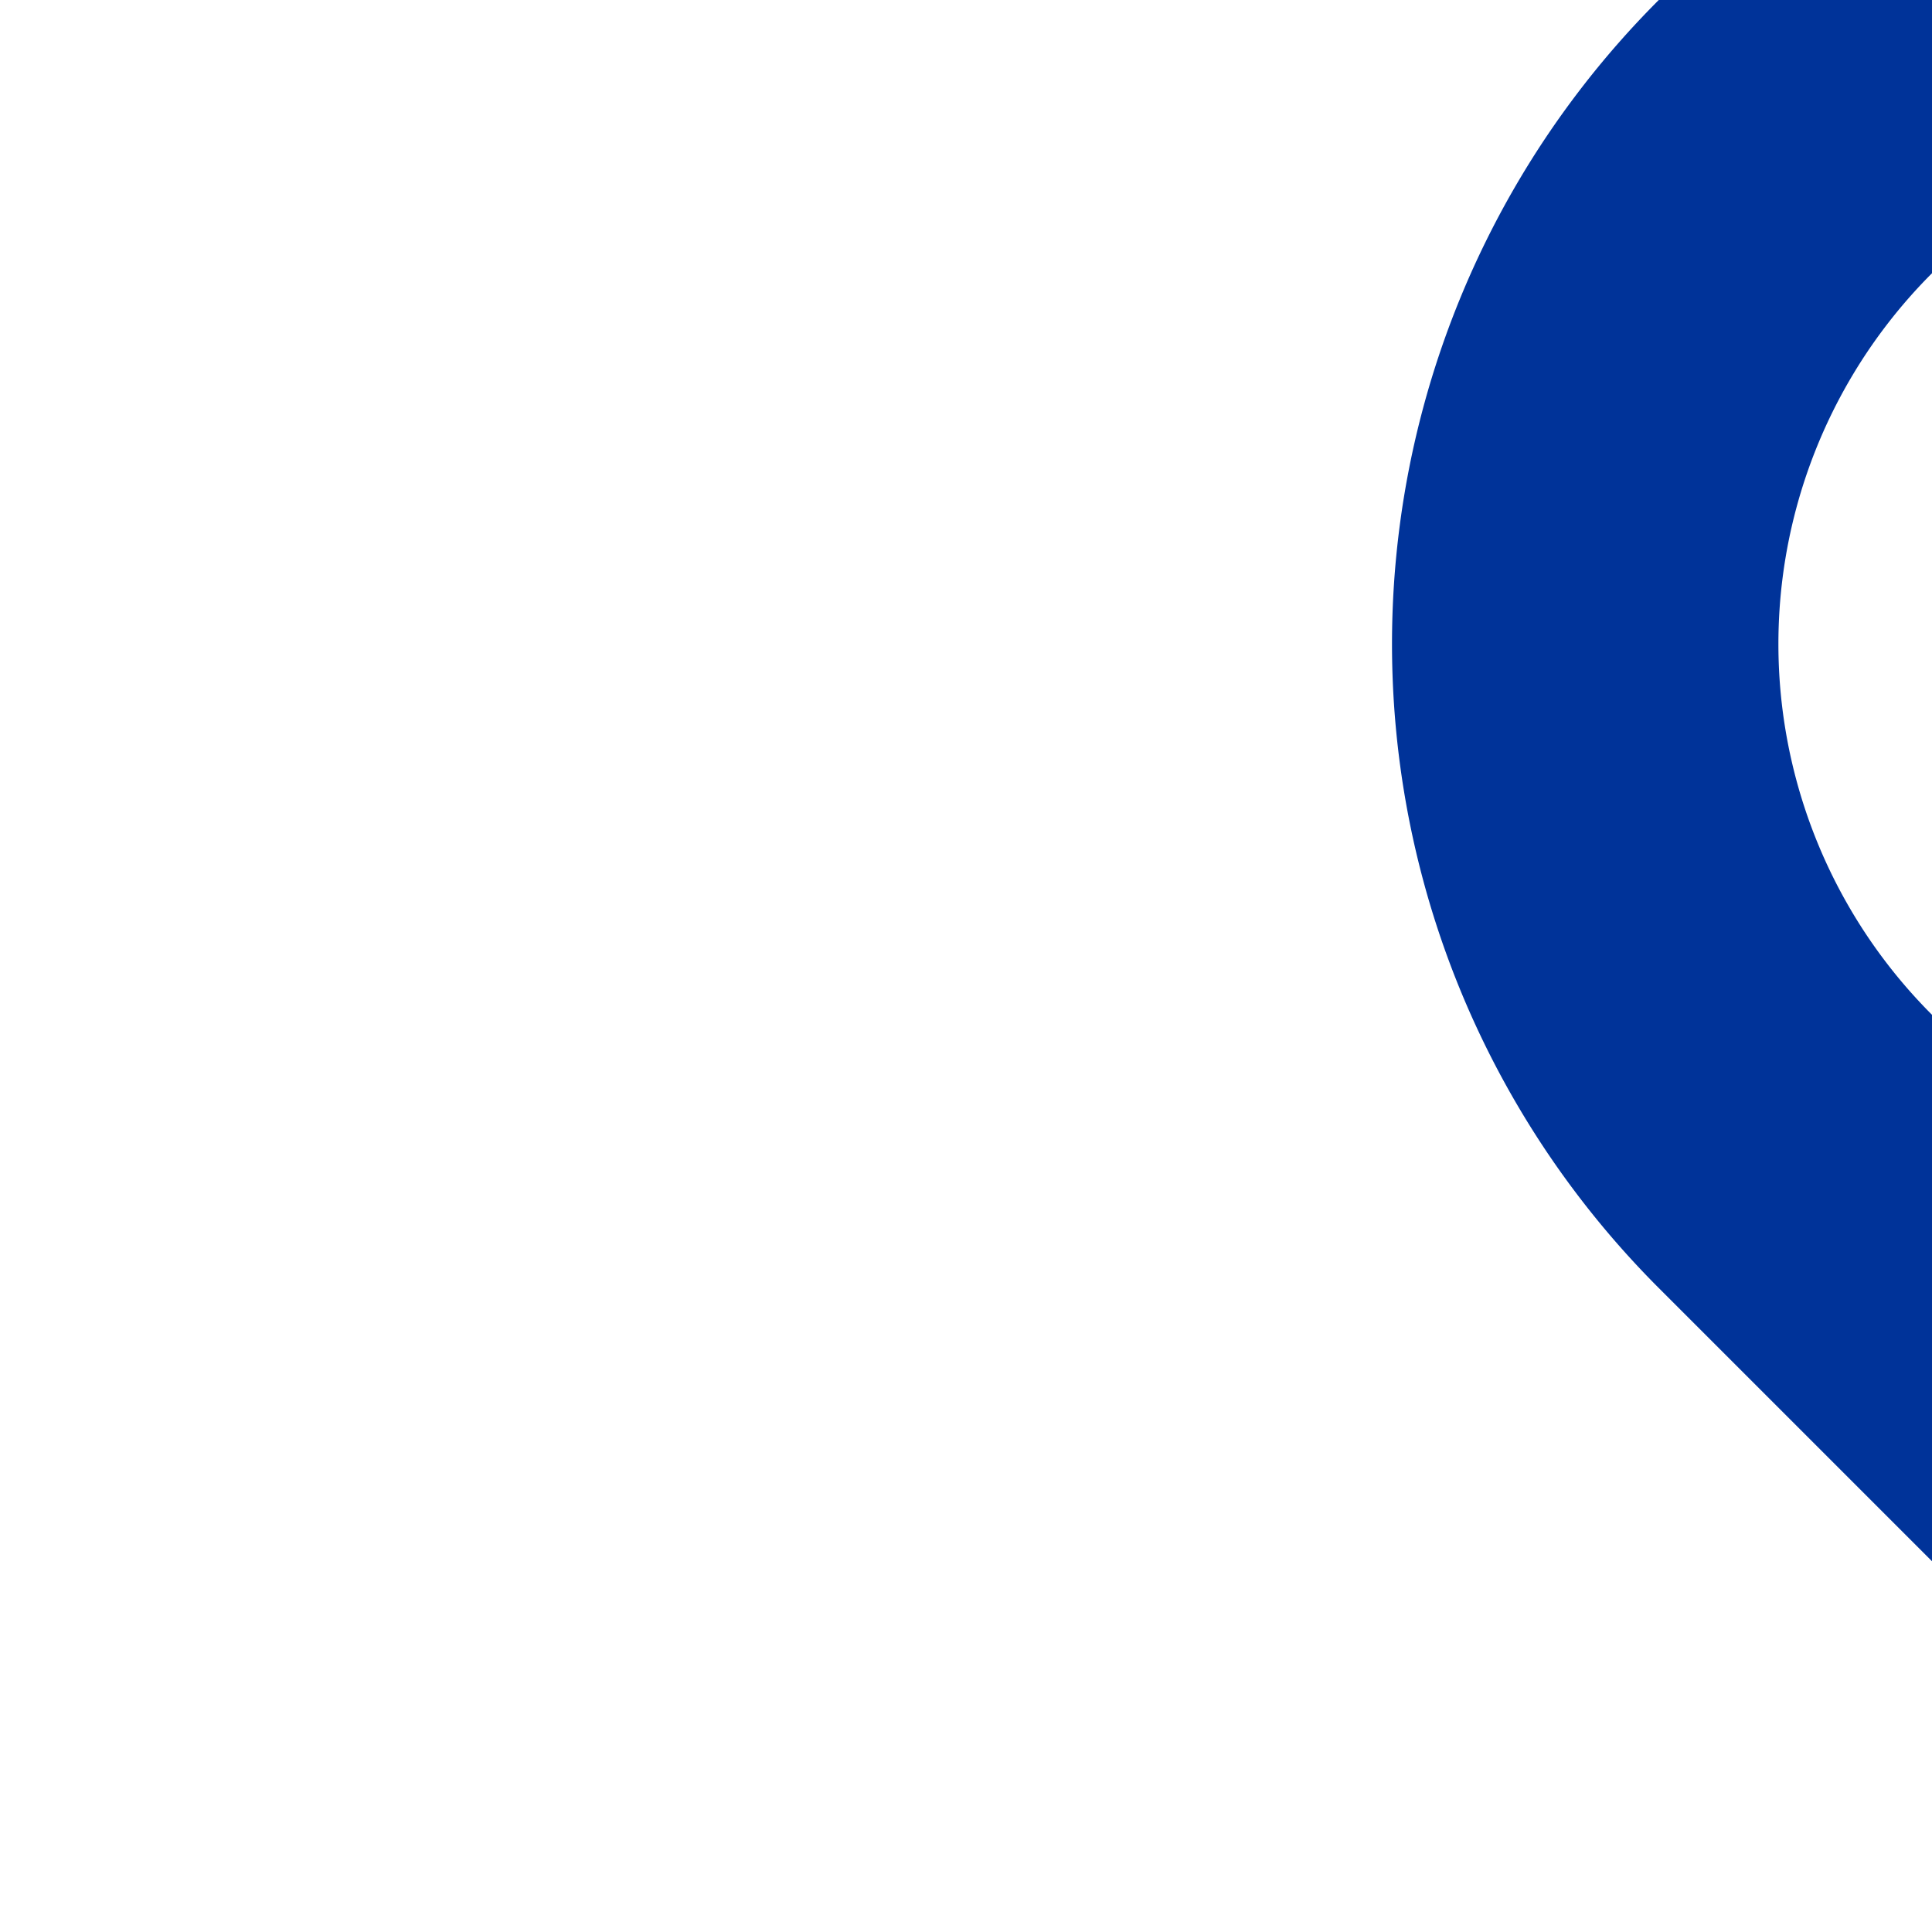
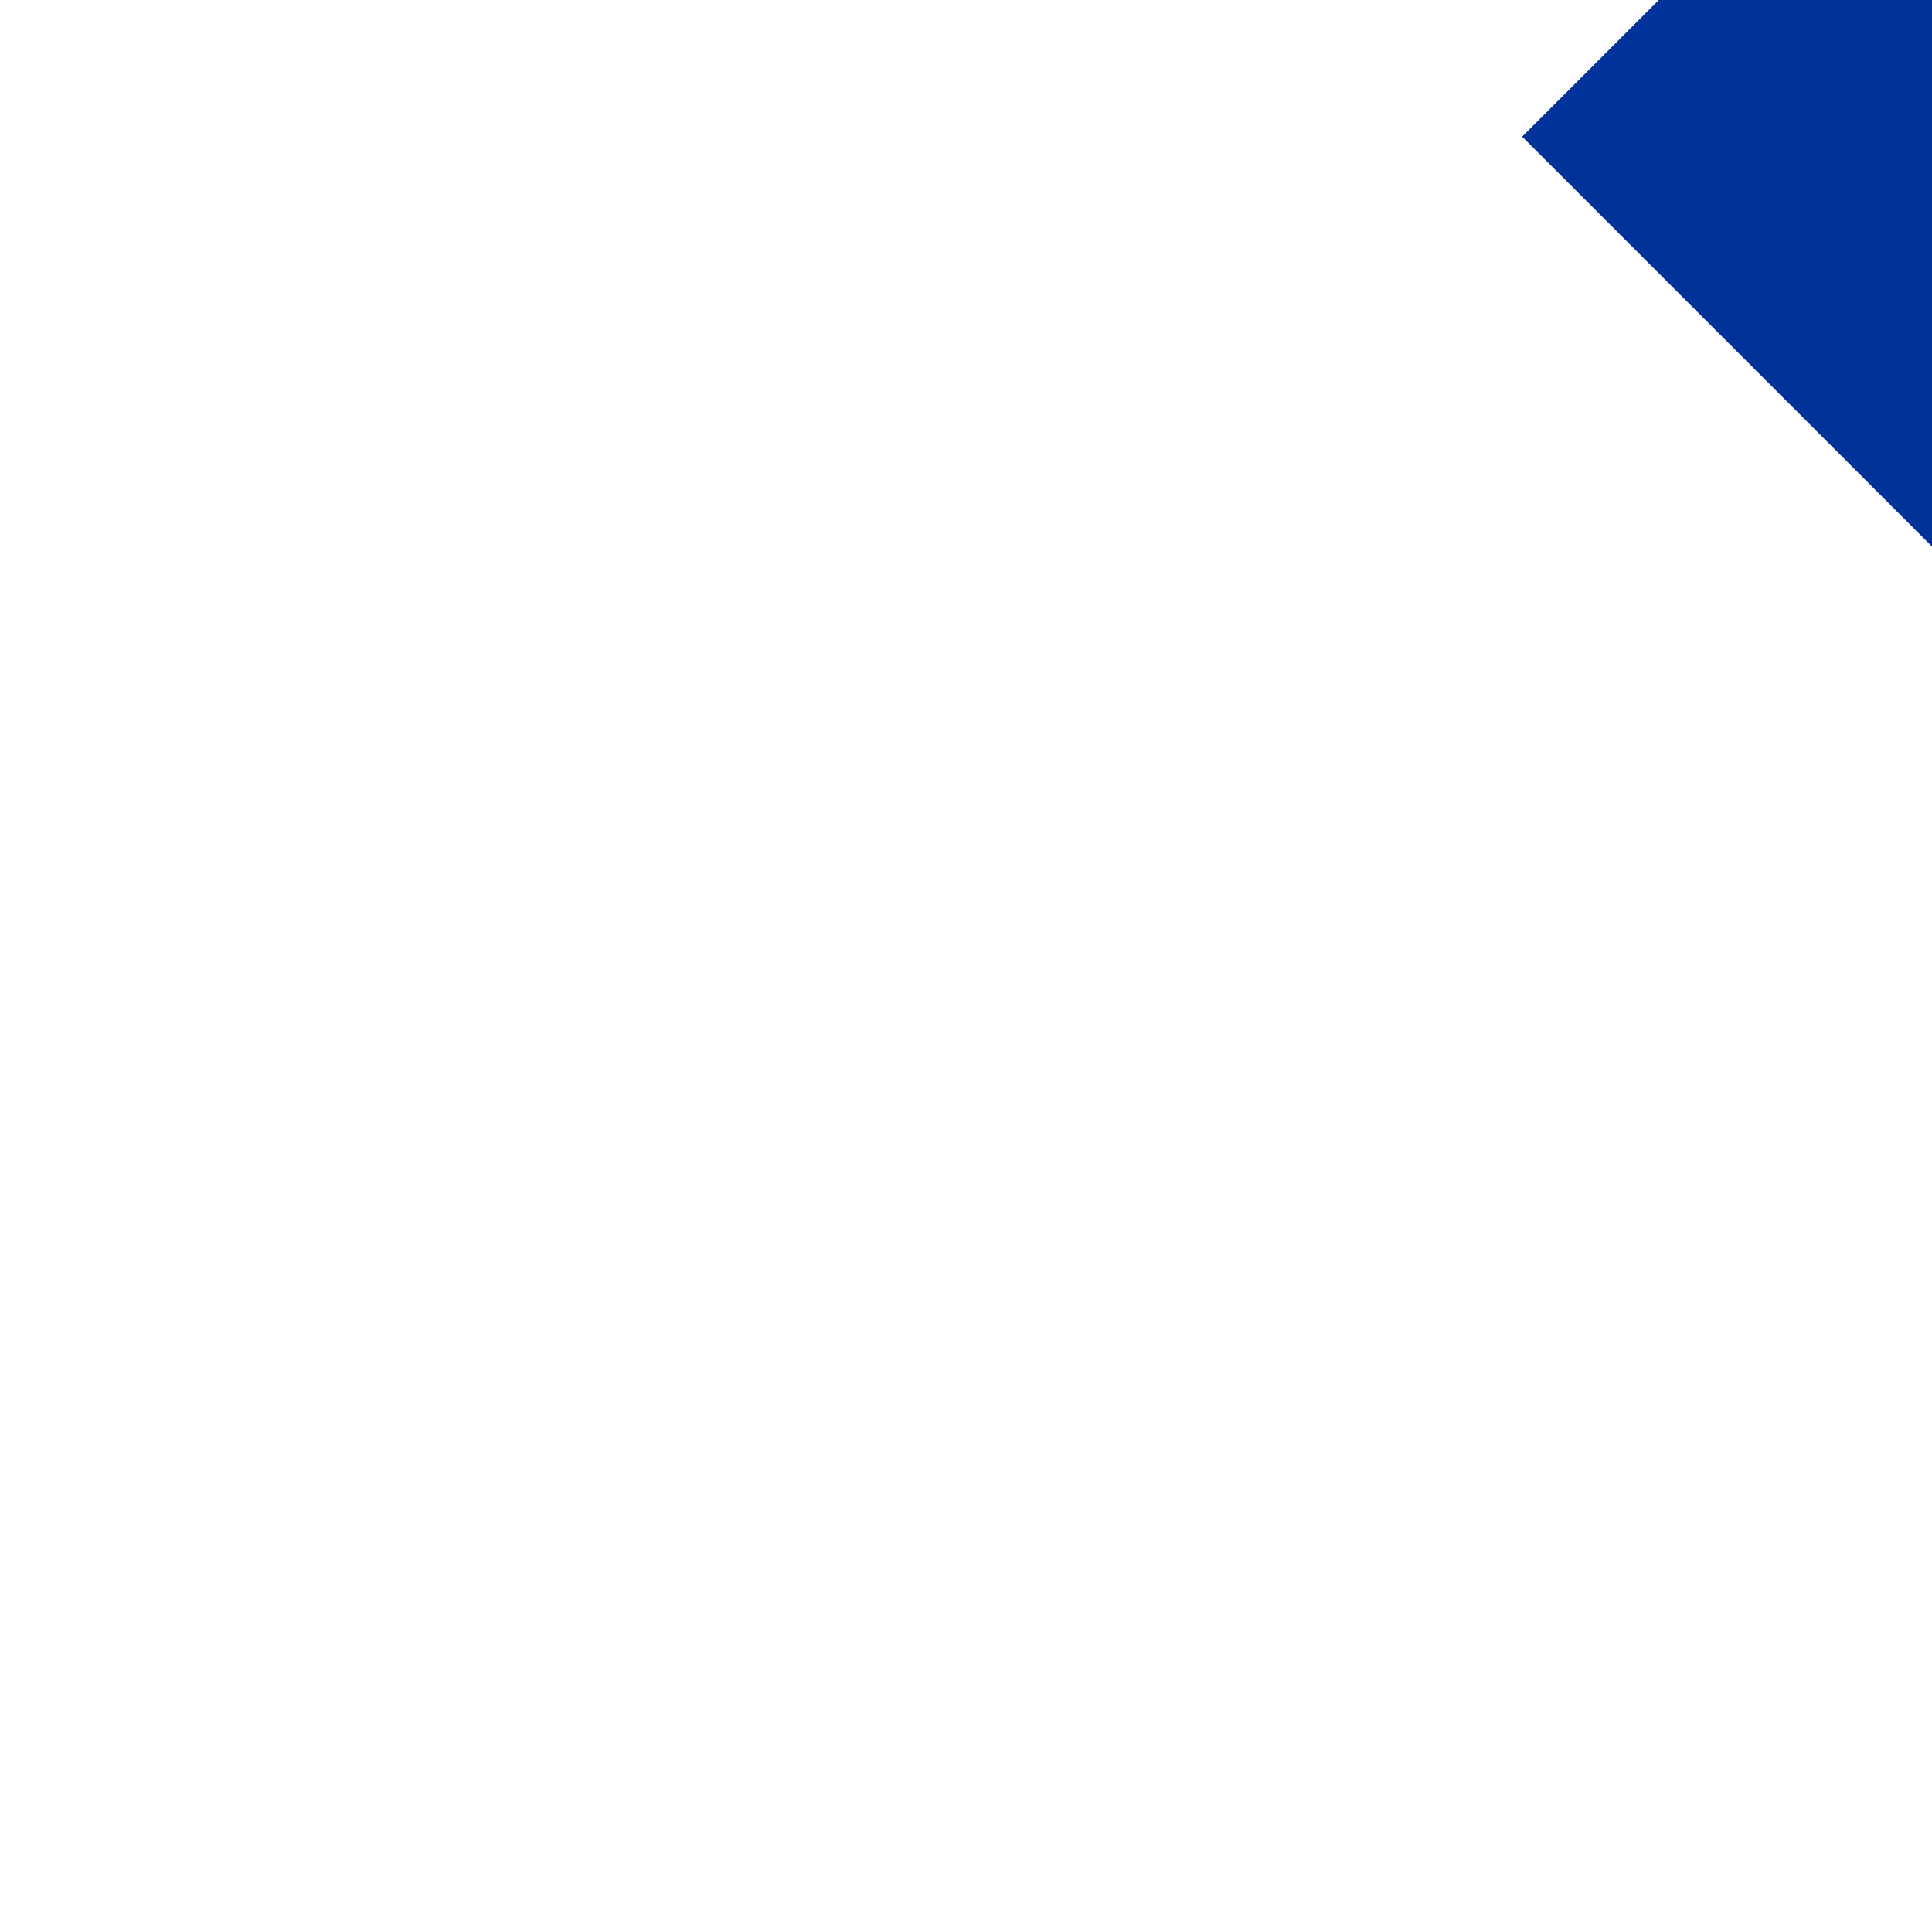
<svg xmlns="http://www.w3.org/2000/svg" width="500" height="500">
  <title>uSPL2+1~l</title>
-   <path stroke="#003399" d="M 500,0 464.64,35.36 a 185.7,185.7 0 0 0 0,262.62 l 80,80" stroke-width="100" fill="none" />
+   <path stroke="#003399" d="M 500,0 464.64,35.36 l 80,80" stroke-width="100" fill="none" />
</svg>